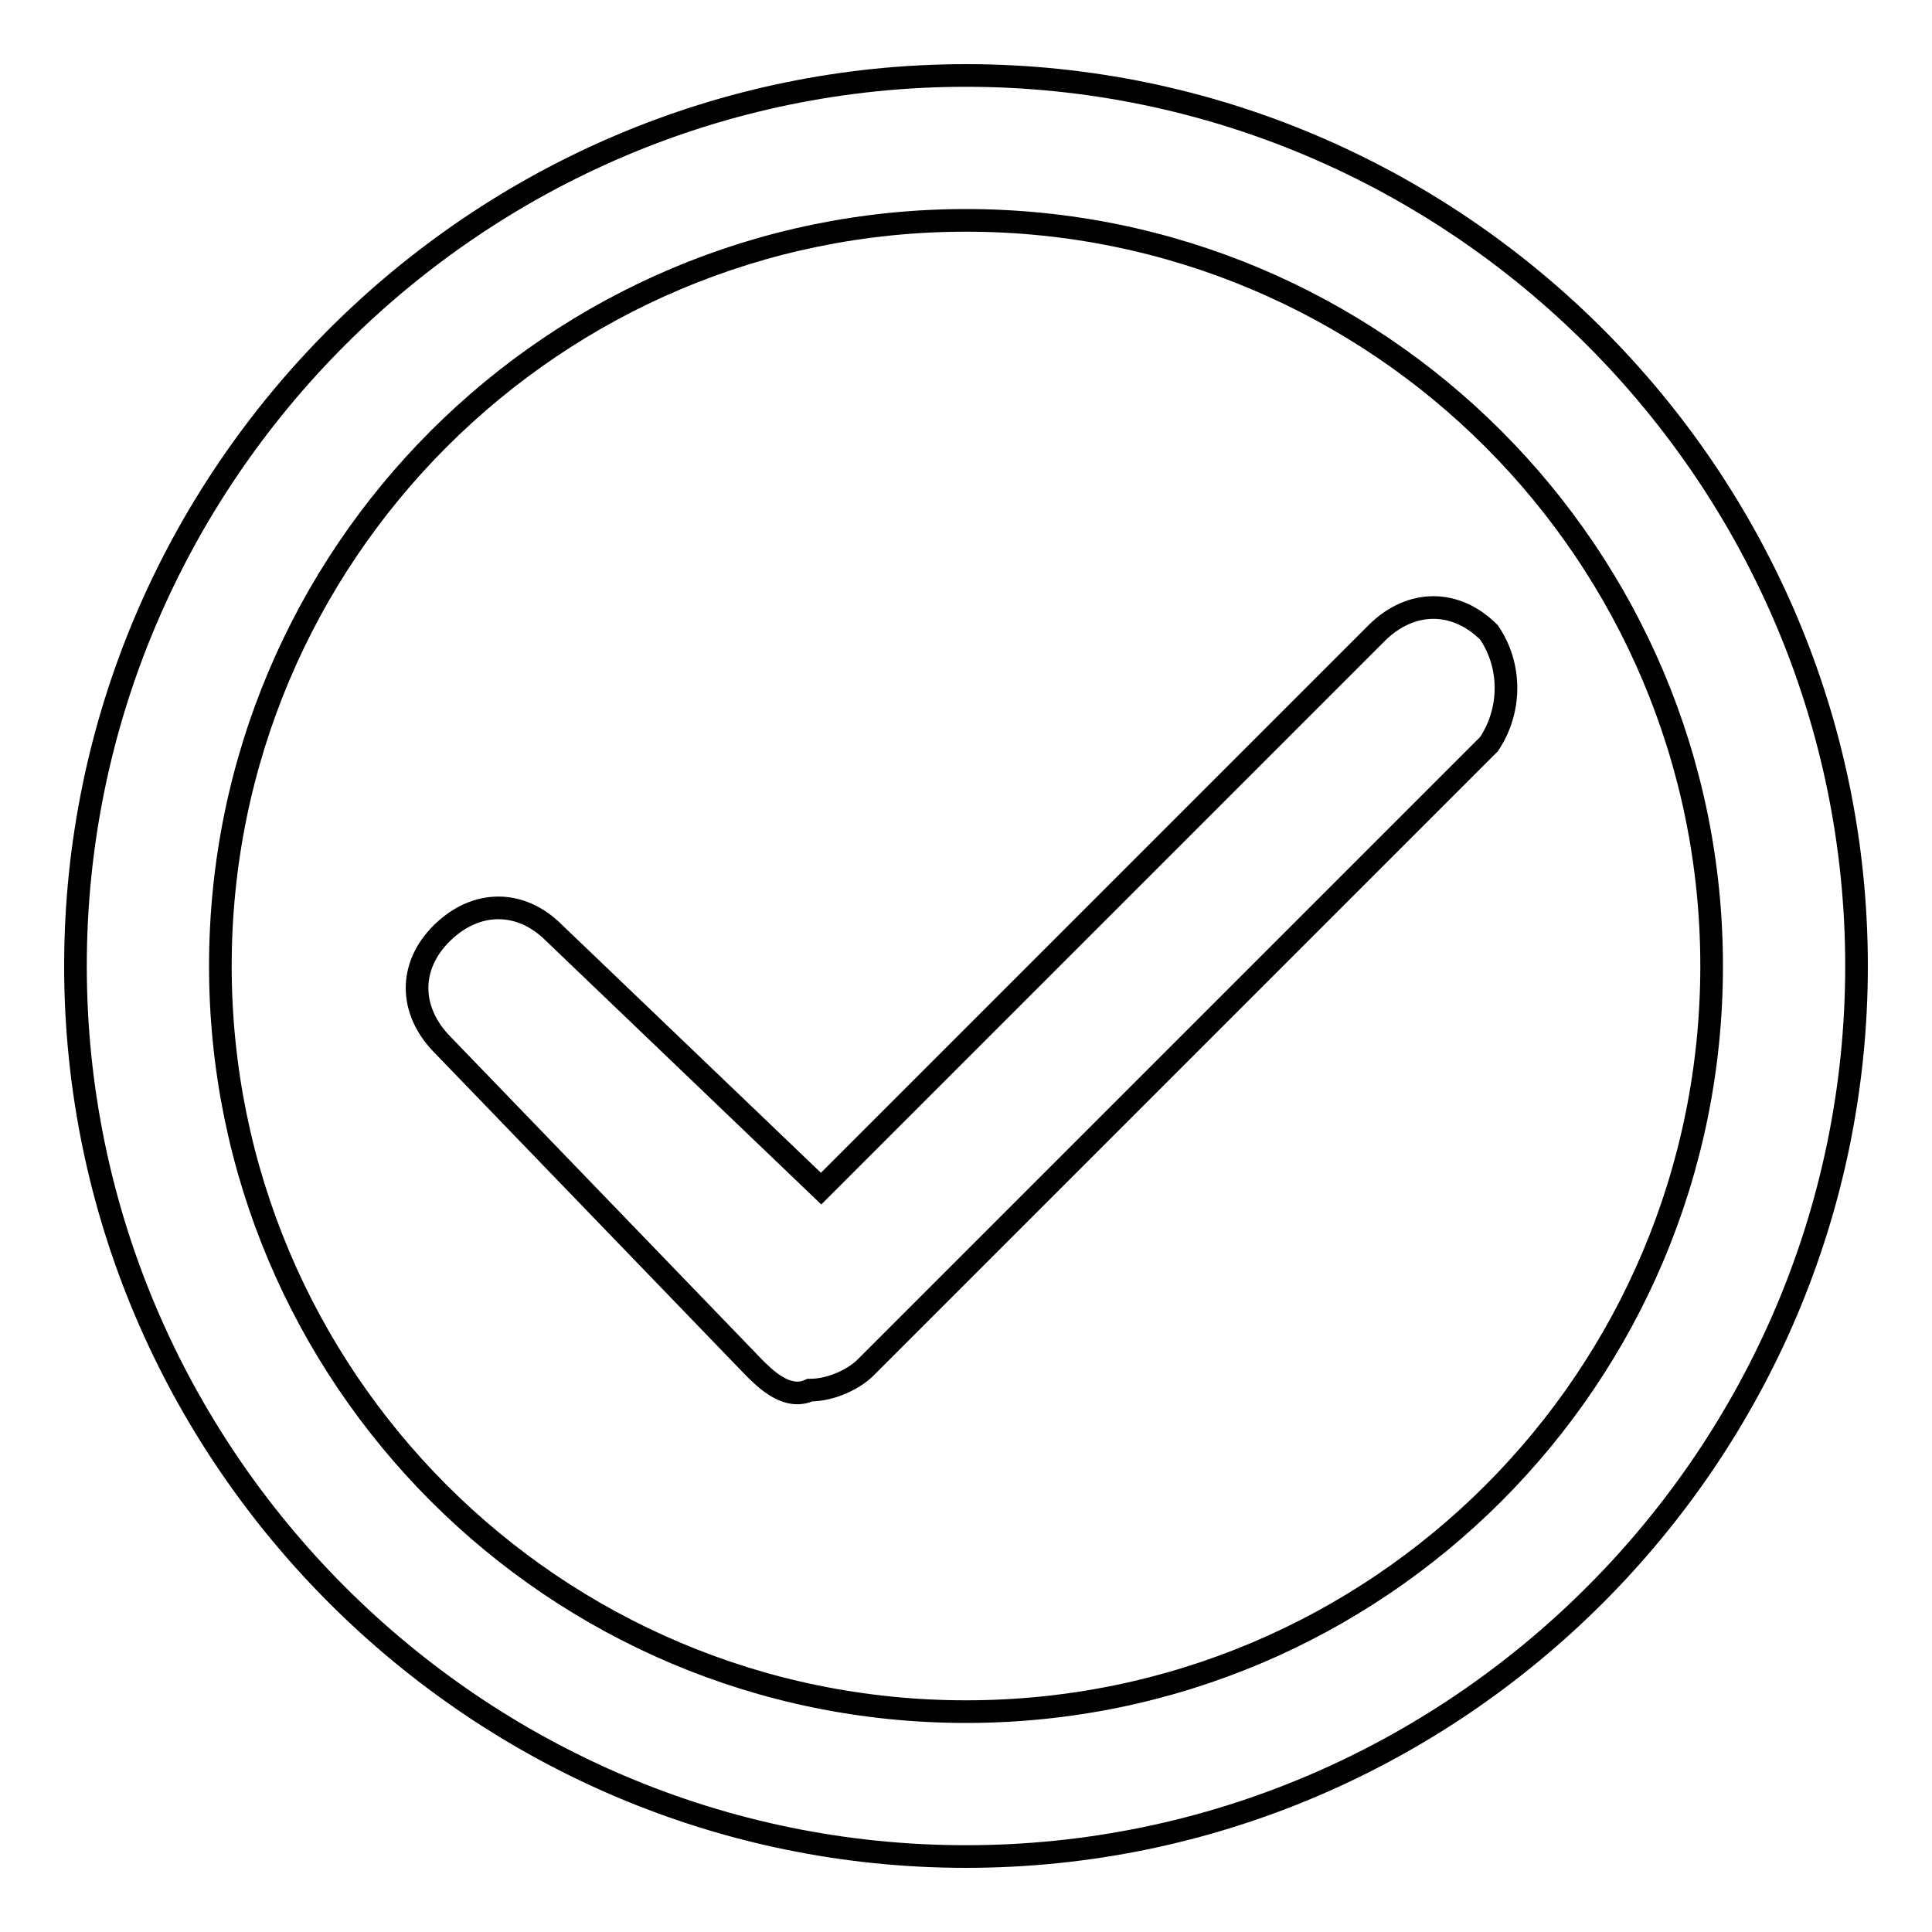
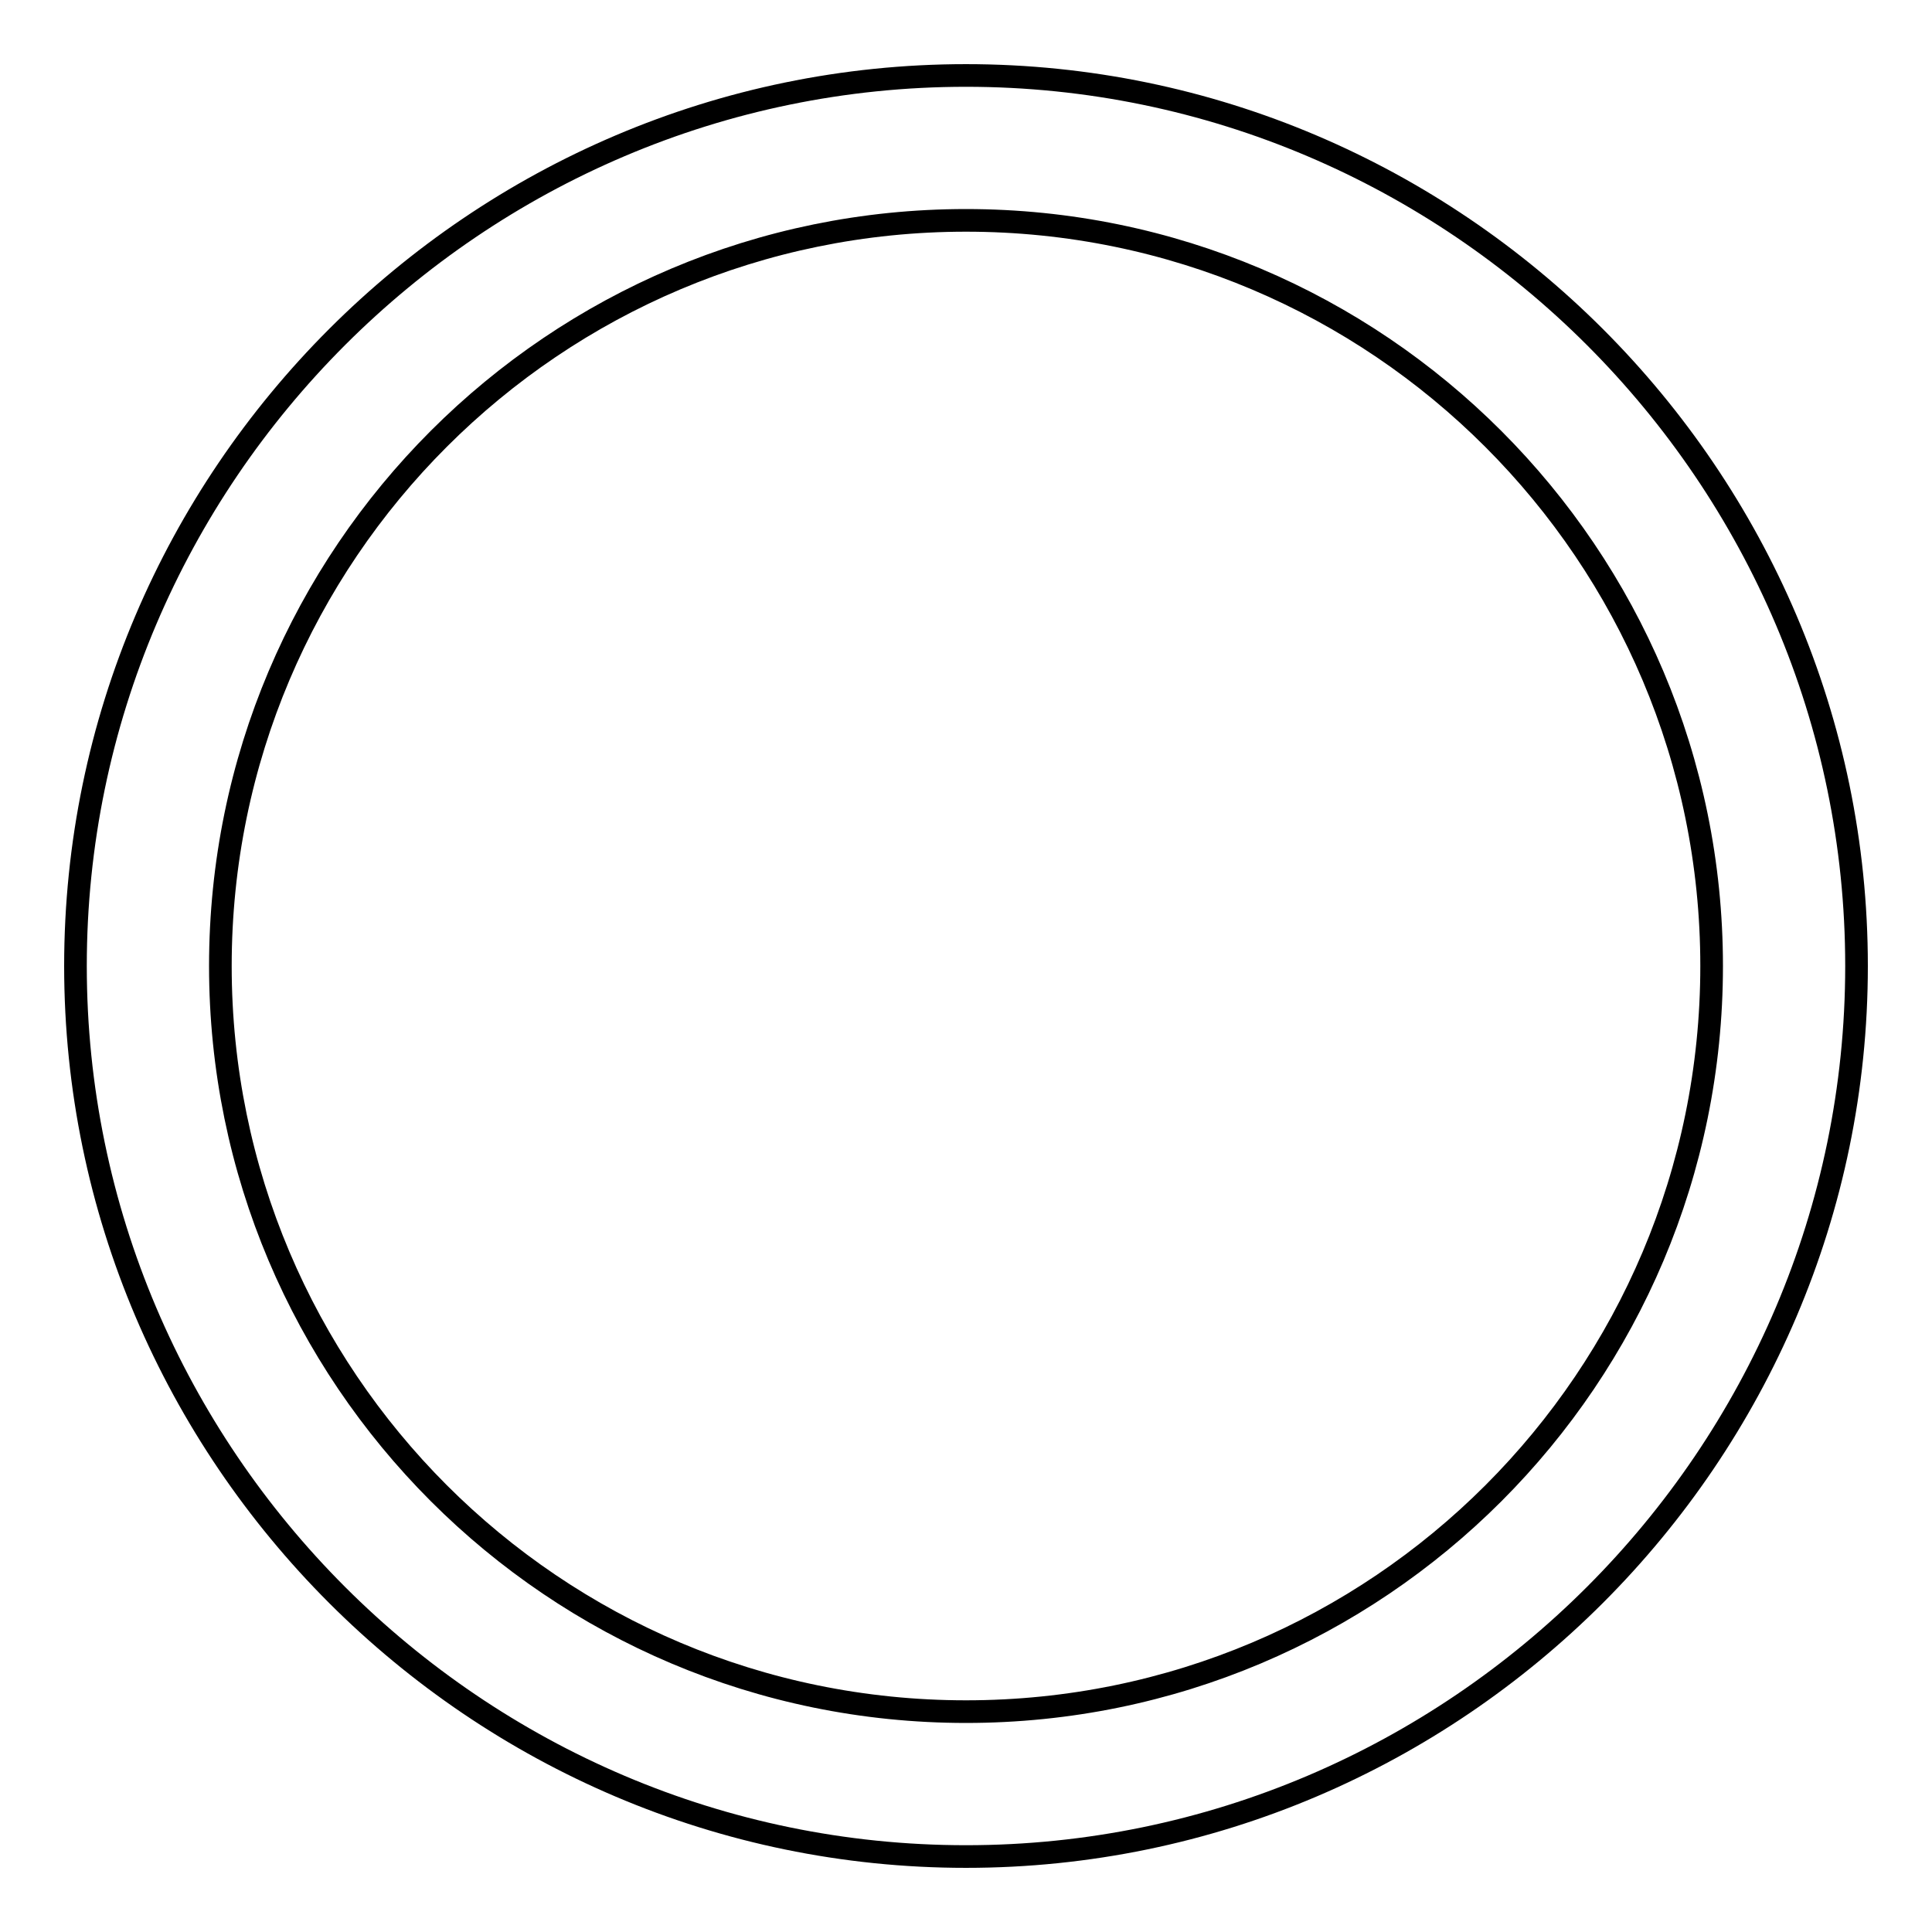
<svg xmlns="http://www.w3.org/2000/svg" version="1.1" x="0px" y="0px" viewBox="0 0 256 256" enable-background="new 0 0 256 256" xml:space="preserve">
  <g>
    <g>
      <path stroke-width="3" fill-opacity="0" stroke="#000000" d="M128,10C63.1,10,10,63.1,10,128s53.1,118,118,118s118-53.1,118-118S192.9,10,128,10z M128,226.8c-54.6,0-98.8-44.3-98.8-98.8c0-54.6,44.3-98.8,98.8-98.8c54.6,0,98.8,44.3,98.8,98.8C226.8,182.6,182.6,226.8,128,226.8z" />
-       <path stroke-width="3" fill-opacity="0" stroke="#000000" d="M197.3,83.8c-4.4-4.4-10.3-4.4-14.8,0l-73.7,73.7l-35.4-33.9c-4.4-4.4-10.3-4.4-14.8,0s-4.4,10.3,0,14.8l41.3,42.8c1.5,1.5,4.4,4.4,7.4,3c2.9,0,5.9-1.5,7.4-3l82.6-82.6C200.3,94.1,200.3,88.2,197.3,83.8z" />
    </g>
  </g>
</svg>